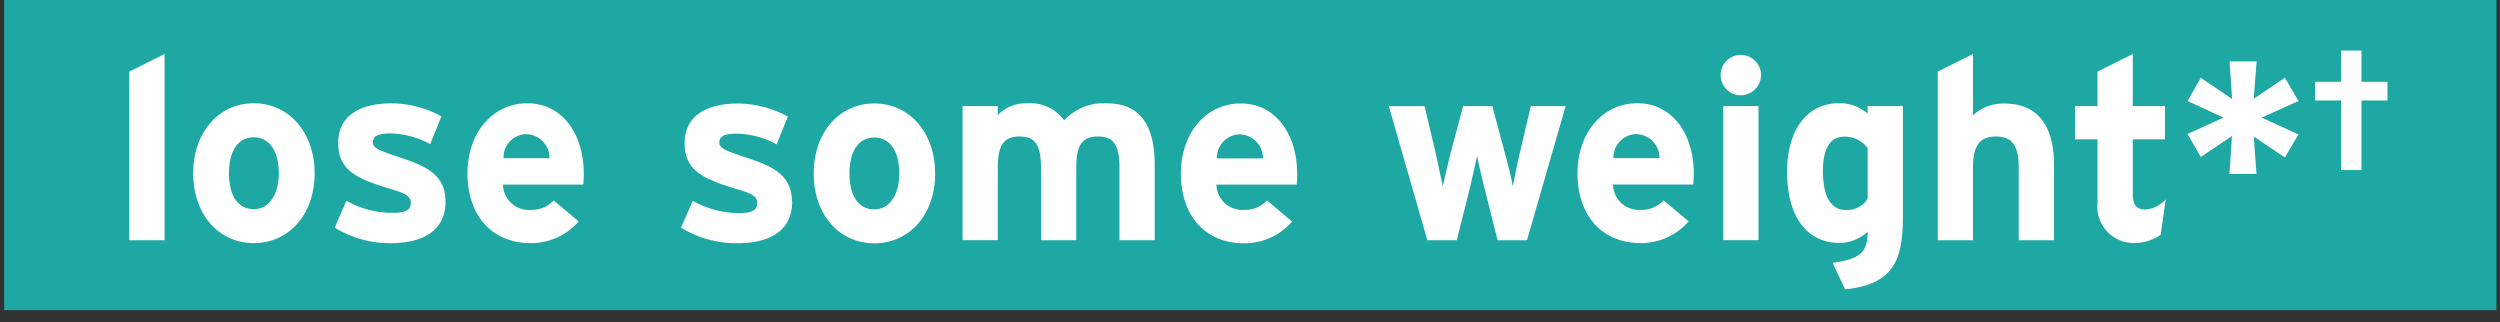
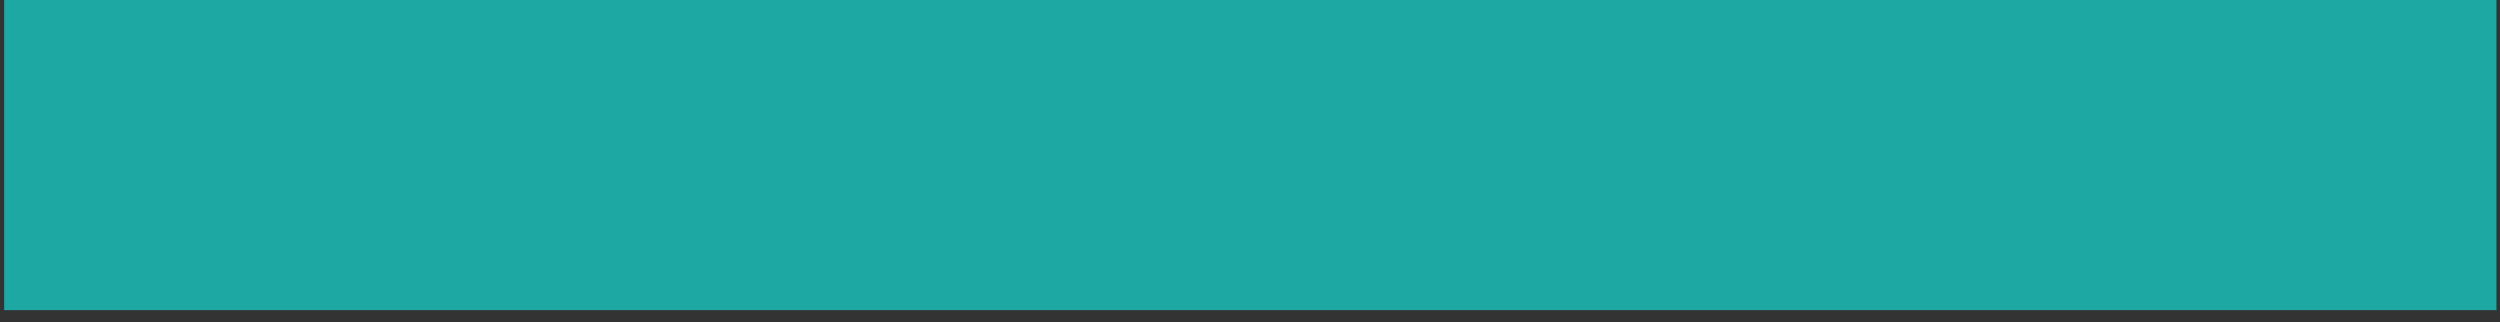
<svg xmlns="http://www.w3.org/2000/svg" width="132" height="17">
  <rect width="100%" height="100%" fill="#333333" stroke="none" />
  <path d="M.22-.406h131.593v16.78H.22z" fill="#1da8a3" />
-   <path d="M8.69 12.687V2.85l-1.862.93v8.906H8.69zm7.922-3.535c0-2.172-1.363-3.7-3.21-3.7s-3.2 1.525-3.2 3.7 1.35 3.684 3.2 3.684 3.21-1.512 3.21-3.684zm-1.89 0c0 .985-.432 1.89-1.322 1.89s-1.31-.8-1.31-1.89.418-1.9 1.31-1.9 1.322.82 1.322 1.9zm8.8 1.47c0-1.417-1.093-1.876-2.36-2.294s-1.47-.53-1.47-.823.2-.46.958-.46a4.591 4.591 0 0 1 2.064.567l.594-1.47a5.647 5.647 0 0 0-2.618-.688c-1.66 0-2.834.634-2.834 2.1 0 1.5 1.093 1.916 2.793 2.43.783.23 1.04.39 1.04.715 0 .364-.216.54-.945.54a4.943 4.943 0 0 1-2.454-.639l-.62 1.417a5.563 5.563 0 0 0 2.968.823c1.593-.005 2.888-.585 2.888-2.218zm7.3-1.47c0-2.024-1.093-3.7-2.982-3.7-1.795 0-3.157 1.525-3.157 3.7 0 2.24 1.3 3.684 3.333 3.684a3.305 3.305 0 0 0 2.537-1.147l-1.322-1.106a1.581 1.581 0 0 1-1.214.5 1.363 1.363 0 0 1-1.457-1.336h4.237a5.834 5.834 0 0 0 .026-.595zm-1.808-.8h-2.428a1.231 1.231 0 0 1 1.16-1.268 1.257 1.257 0 0 1 1.269 1.268zm12.8 2.28c0-1.417-1.093-1.876-2.36-2.294s-1.47-.528-1.47-.822.2-.46.958-.46a4.59 4.59 0 0 1 2.064.567l.593-1.47a5.647 5.647 0 0 0-2.618-.688c-1.66 0-2.834.634-2.834 2.1 0 1.5 1.093 1.916 2.793 2.43.783.23 1.04.39 1.04.715 0 .364-.216.54-.945.54a4.943 4.943 0 0 1-2.456-.648l-.62 1.417a5.562 5.562 0 0 0 2.969.823c1.595.004 2.9-.576 2.9-2.21zm7.56-1.47c0-2.172-1.363-3.7-3.21-3.7s-3.2 1.525-3.2 3.7 1.35 3.684 3.2 3.684 3.212-1.51 3.212-3.683zm-1.89 0c0 .985-.432 1.89-1.322 1.89s-1.31-.8-1.31-1.89.418-1.9 1.31-1.9 1.323.82 1.323 1.9zm13.483 3.535V8.693c0-2-.715-3.238-2.523-3.238a2.818 2.818 0 0 0-2.253.9 2.213 2.213 0 0 0-1.956-.9 2.049 2.049 0 0 0-1.552.621V5.6h-1.86v7.084h1.862v-3.87c0-1.228.378-1.606 1.147-1.606s1.133.378 1.133 1.646v3.832h1.862V8.814c0-1.228.378-1.606 1.147-1.606s1.133.378 1.133 1.646v3.832h1.862zm7.522-3.535c0-2.024-1.093-3.7-2.982-3.7-1.795 0-3.157 1.525-3.157 3.7 0 2.24 1.3 3.684 3.333 3.684a3.305 3.305 0 0 0 2.537-1.147L66.9 10.582a1.581 1.581 0 0 1-1.214.5 1.363 1.363 0 0 1-1.457-1.336h4.237a5.834 5.834 0 0 0 .027-.594zm-1.808-.8h-2.428a1.231 1.231 0 0 1 1.16-1.268 1.257 1.257 0 0 1 1.269 1.269zM82.666 5.6H80.83l-.62 2.62-.337 1.62c-.054-.35-.23-1.066-.378-1.62l-.702-2.62h-1.538l-.7 2.618-.378 1.62-.34-1.616-.62-2.62h-1.89l2.038 7.084h1.552l.7-2.78.378-1.673c.054.337.243 1.12.378 1.673l.7 2.78h1.552zm6.765 3.55c0-2.024-1.093-3.7-2.982-3.7-1.795 0-3.157 1.525-3.157 3.7 0 2.24 1.3 3.684 3.333 3.684a3.305 3.305 0 0 0 2.537-1.147L87.84 10.58a1.581 1.581 0 0 1-1.214.5 1.363 1.363 0 0 1-1.457-1.336h4.23a5.834 5.834 0 0 0 .031-.592zm-1.808-.8h-2.43a1.231 1.231 0 0 1 1.16-1.268 1.257 1.257 0 0 1 1.269 1.271zm5.36-4.385a1.066 1.066 0 1 0-1.066 1.066 1.077 1.077 0 0 0 1.066-1.063zm-.135 8.73V5.6h-1.862v7.084h1.862zm7.626-1.2V5.6h-1.862V6a2.245 2.245 0 0 0-1.5-.553c-1.754 0-2.753 1.484-2.753 3.6 0 2.645 1.24 3.778 2.753 3.778a2.183 2.183 0 0 0 1.5-.594c0 1.093-.39 1.444-1.85 1.646l.66 1.4c2.483-.256 3.05-1.457 3.05-3.79zm-1.862-1a1.3 1.3 0 0 1-1.147.594c-.73 0-1.214-.607-1.214-2.064 0-1.187.39-1.808 1.106-1.808a1.482 1.482 0 0 1 1.255.607v2.672zm9.84 2.2v-3.99c0-2-.81-3.238-2.617-3.238a2.321 2.321 0 0 0-1.66.621V2.85l-1.862.93v8.906h1.862V8.814c0-1.228.445-1.606 1.214-1.606s1.2.378 1.2 1.646v3.832h1.862zm5.9-2.172a1.6 1.6 0 0 1-1.053.54c-.445 0-.688-.175-.688-.85V7.357h1.7V5.6h-1.7V2.85l-1.862.93V5.6h-1.187v1.757h1.187V10.7a1.921 1.921 0 0 0 1.889 2.132 2.48 2.48 0 0 0 1.444-.432zm7.006-3.427l-1.942-.885 1.943-.877-.716-1.228L119 5.212l.15-1.97h-1.43l.135 1.984-1.653-1.12-.7 1.228 1.9.877-1.9.864.7 1.214 1.646-1.106-.135 2h1.43L119 7.21l1.646 1.106zm4.7-1.782V4.32h-1.372V2.67h-1.073V4.32h-1.372v.986h1.372V8.98h1.073V5.305h1.372z" fill="#fefefe" fill-rule="evenodd" />
</svg>